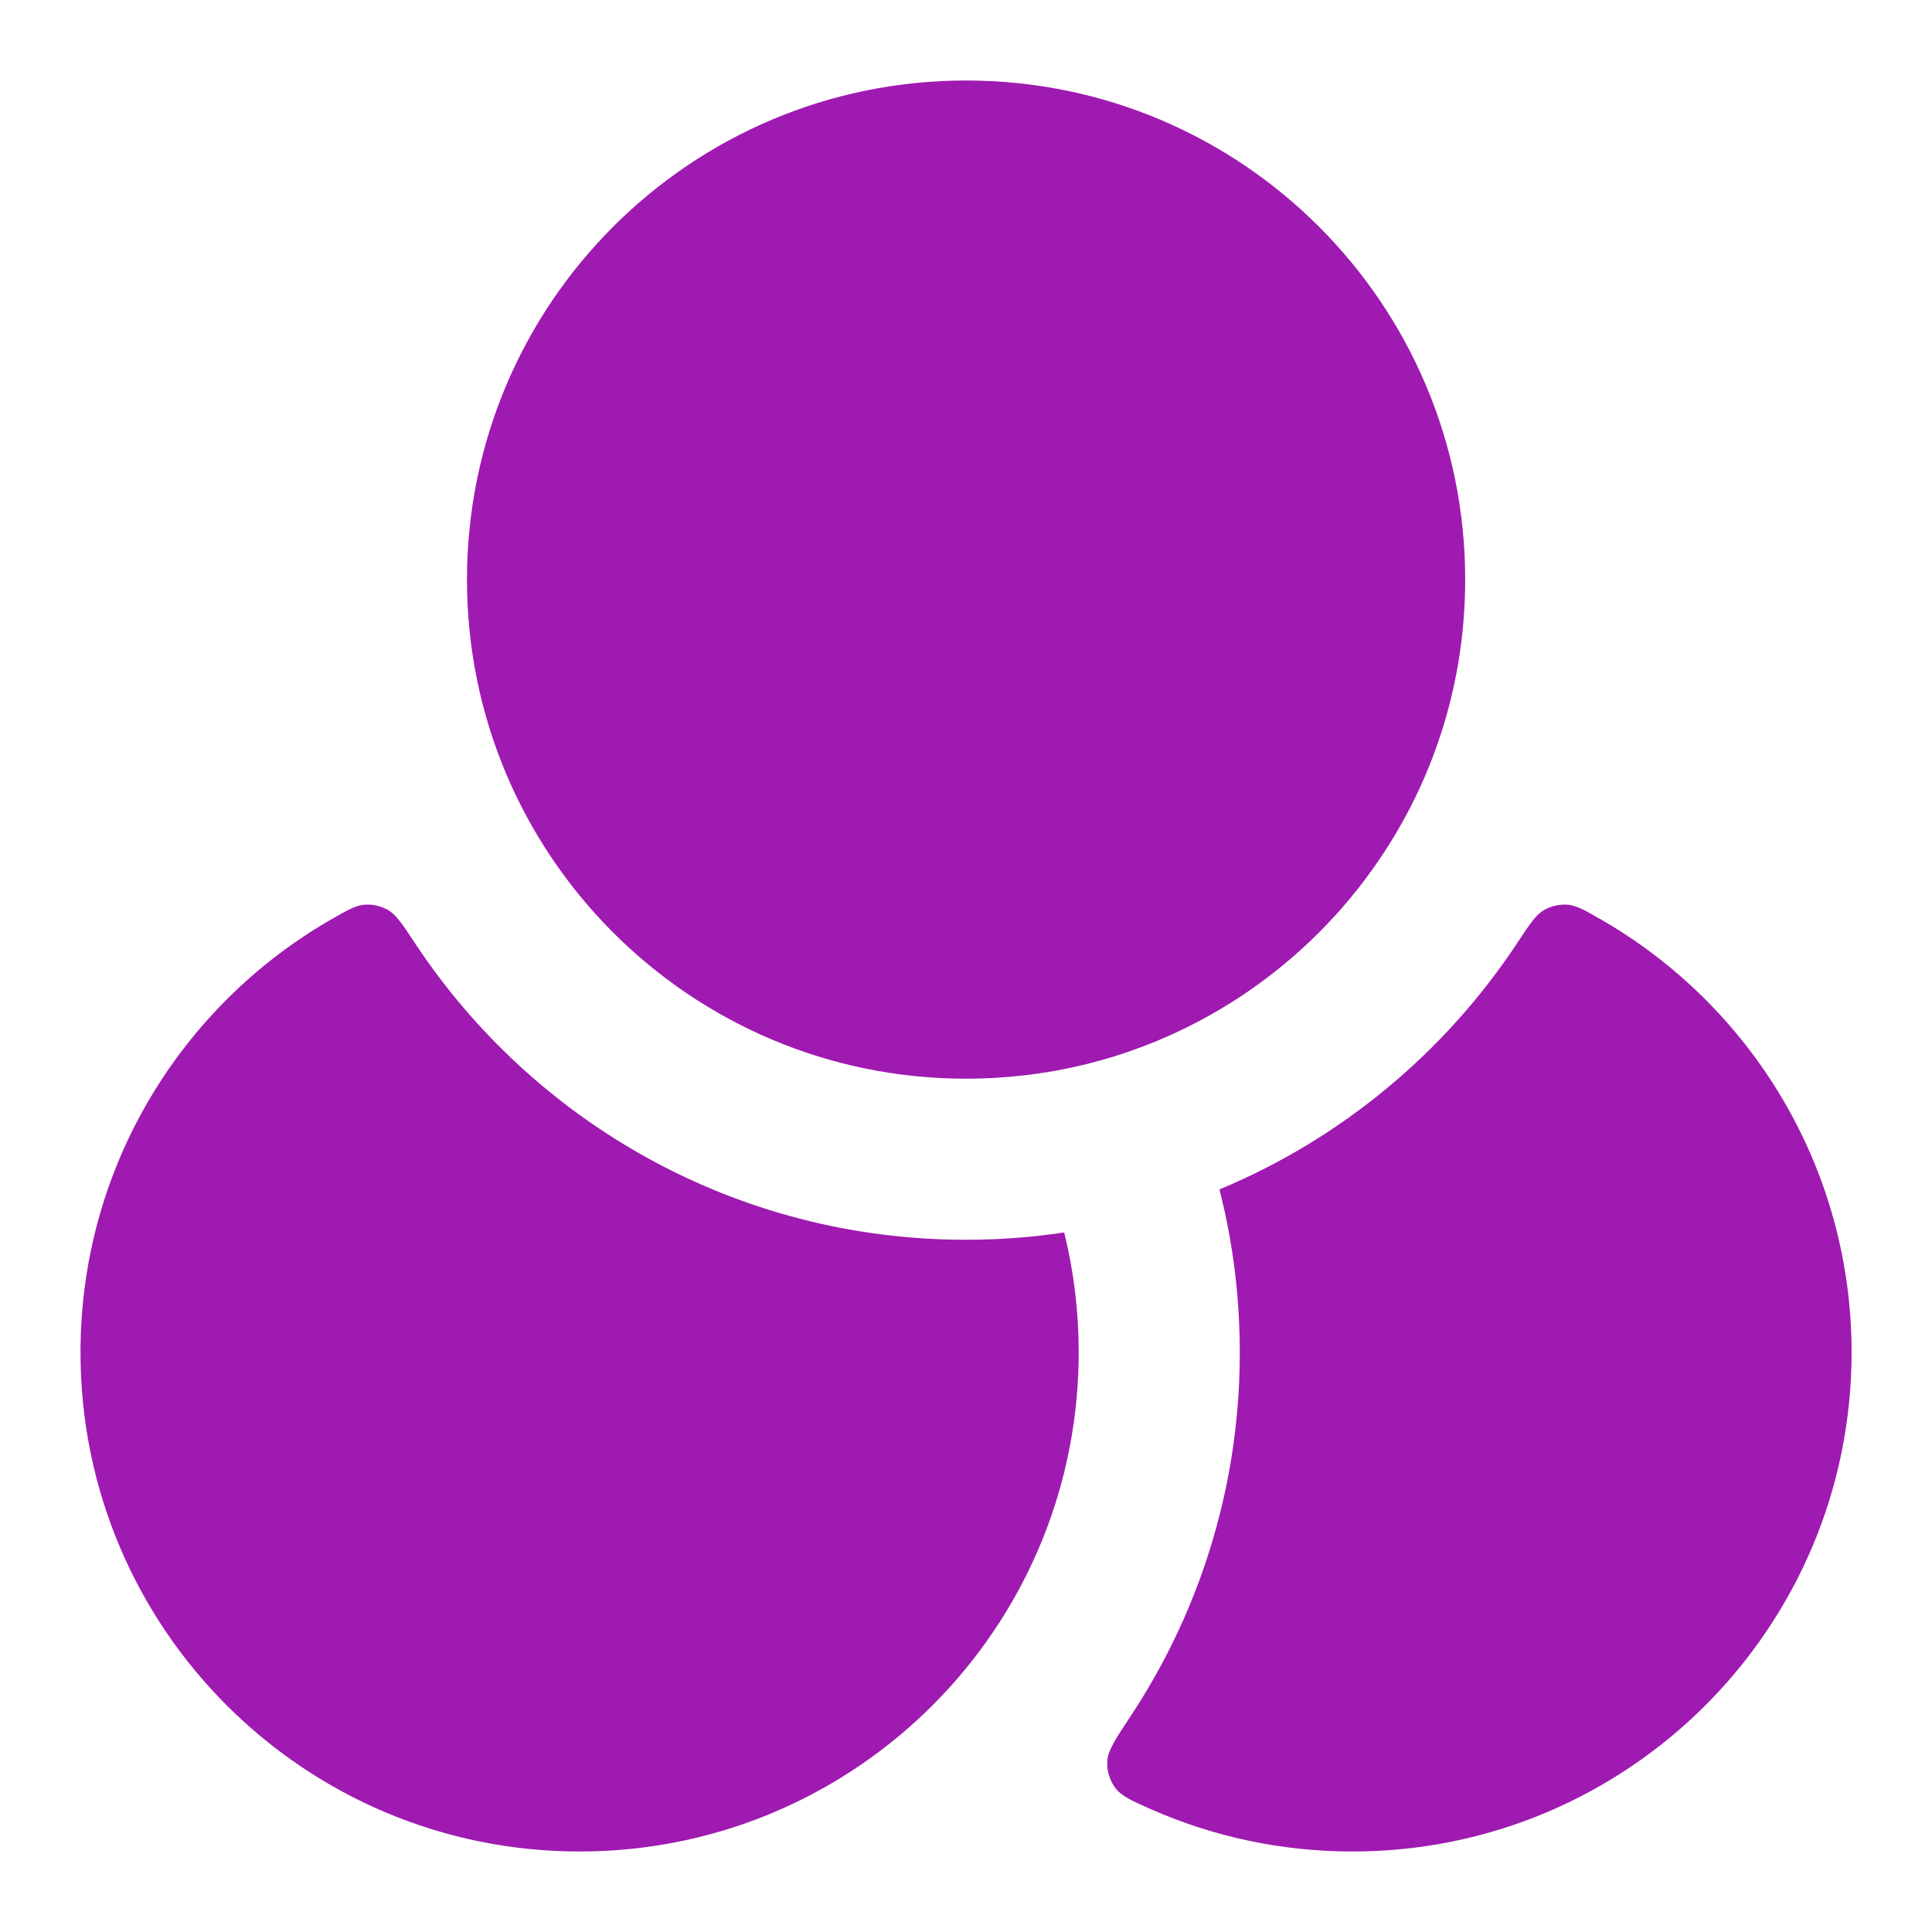
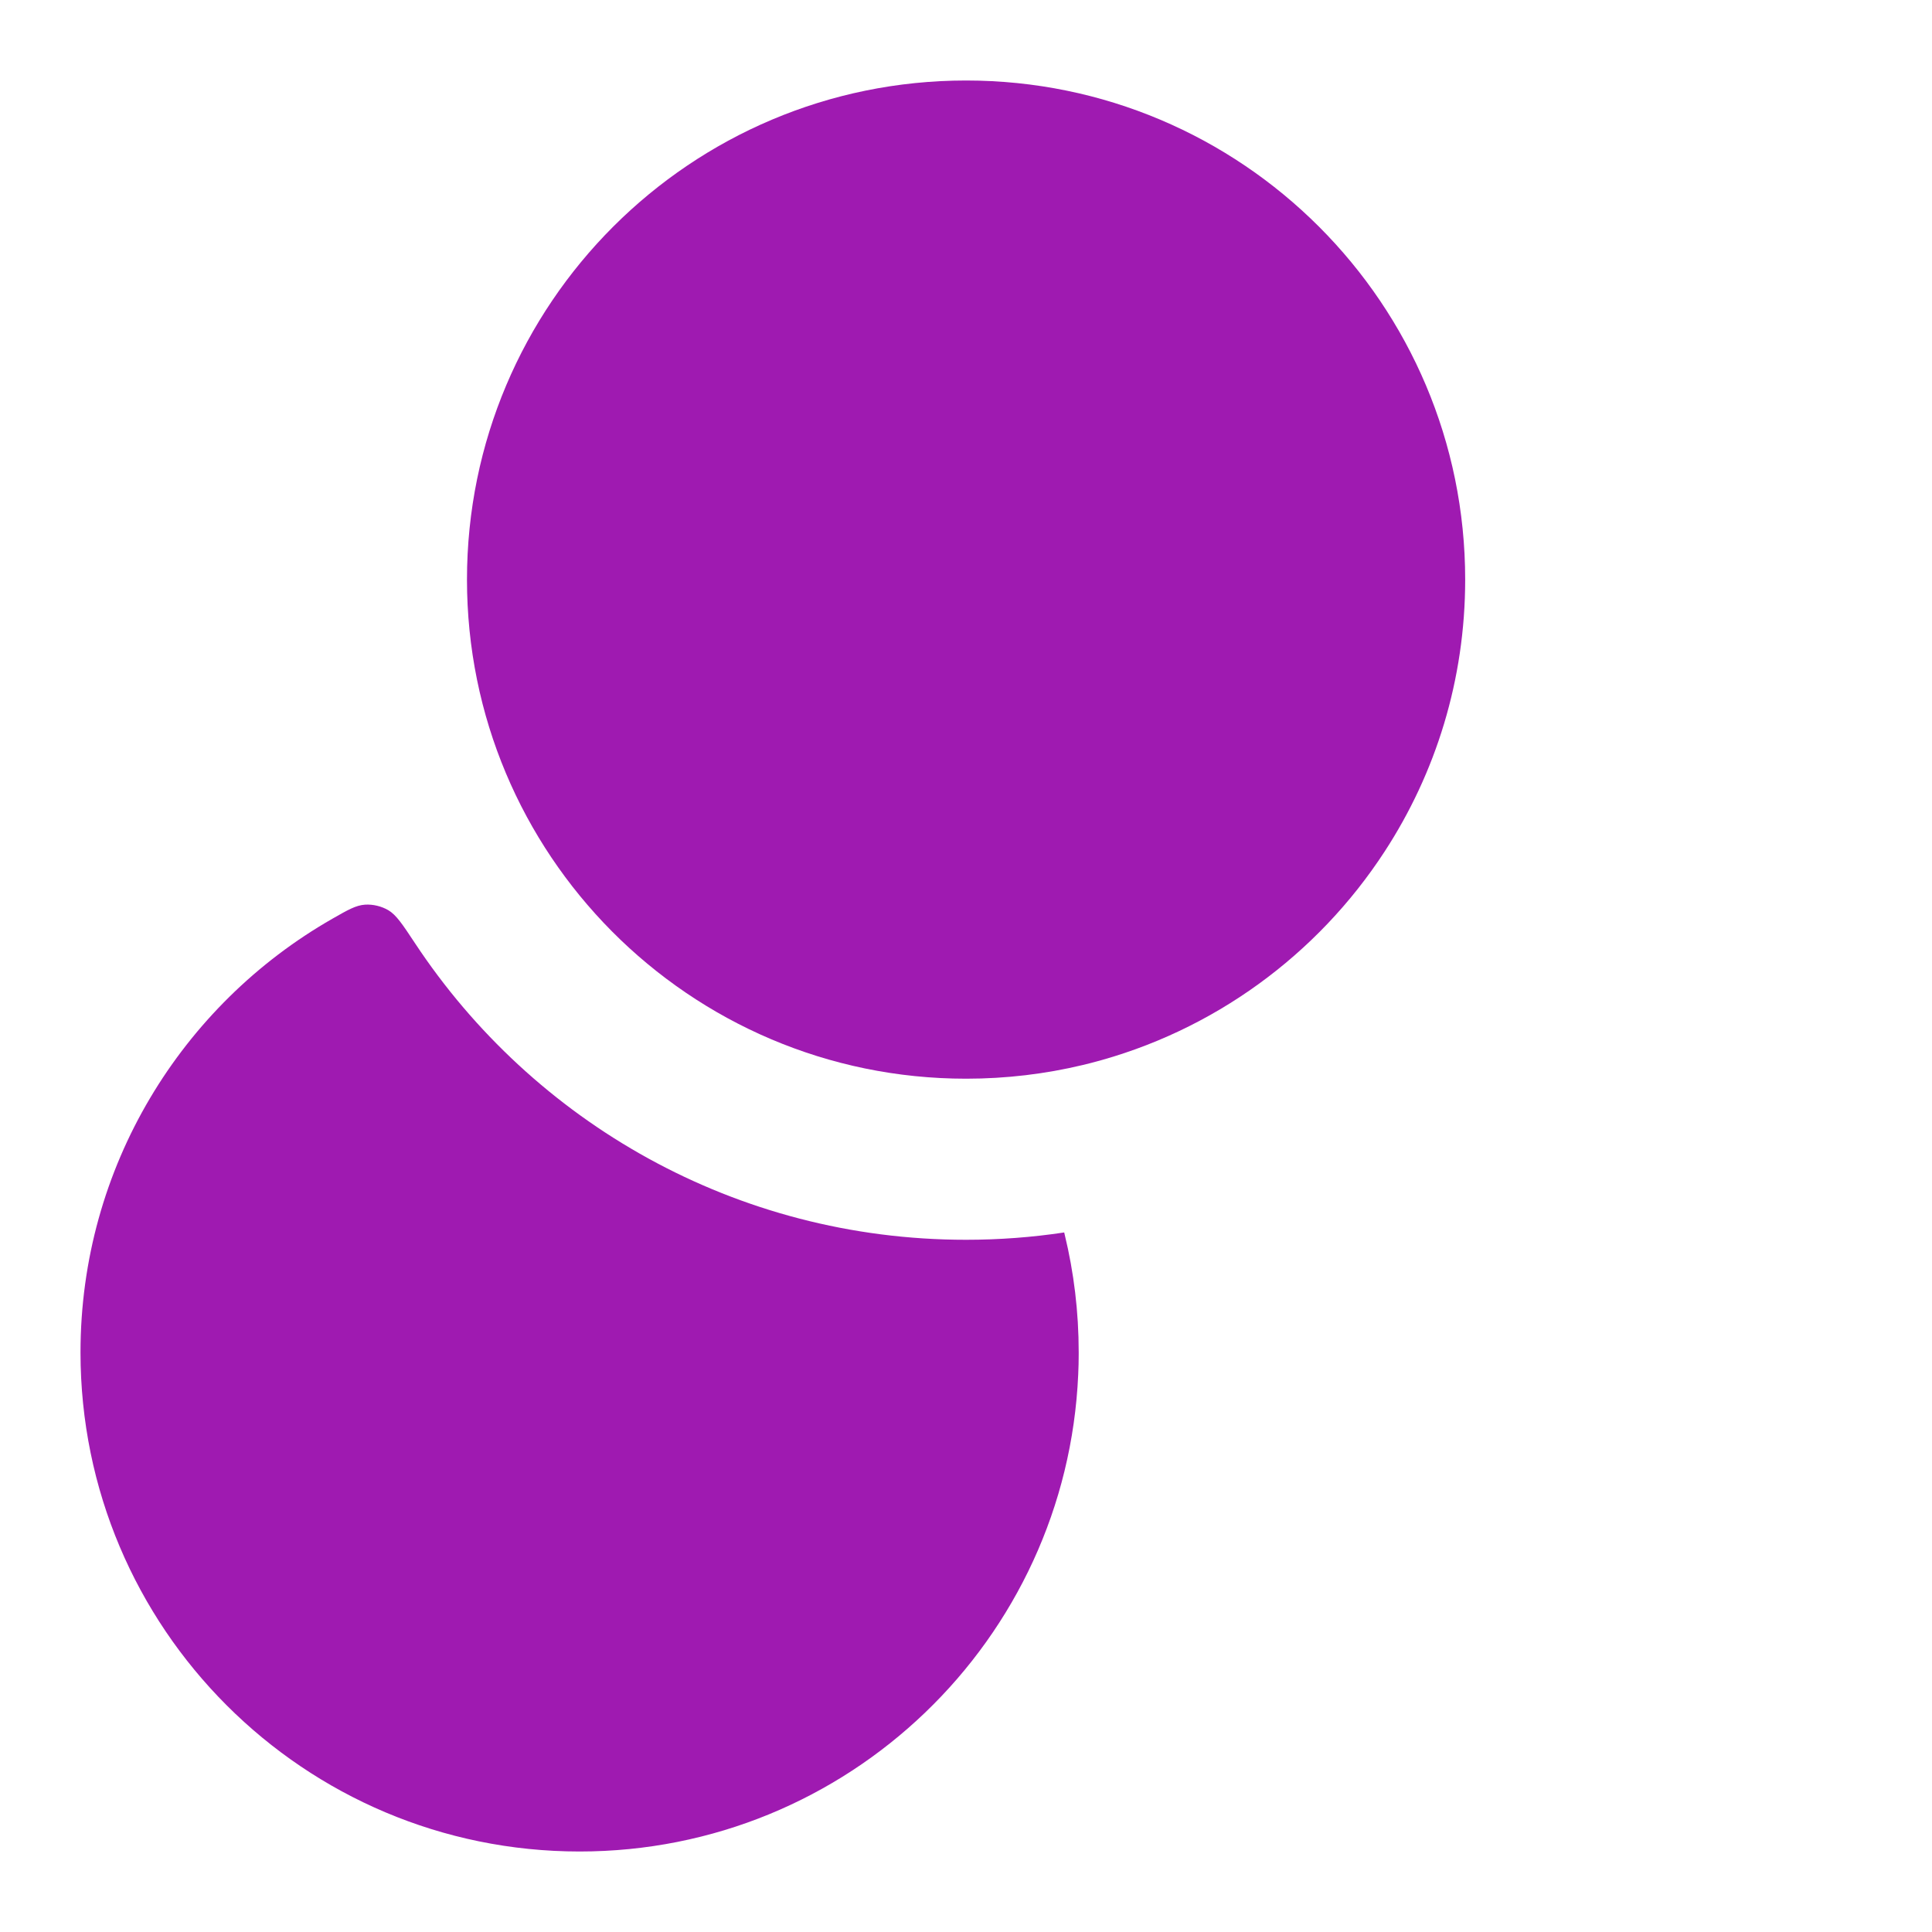
<svg xmlns="http://www.w3.org/2000/svg" width="24" height="24" viewBox="0 0 24 24" fill="none">
  <path d="M13.45 13.23C12.986 13.341 12.501 13.4 12.001 13.4C10.281 13.4 8.724 12.7 7.6 11.568C6.488 10.447 5.801 8.904 5.801 7.2C5.801 3.776 8.577 1 12.001 1C15.425 1 18.201 3.776 18.201 7.2C18.201 8.446 17.834 9.606 17.201 10.577C16.367 11.859 15.072 12.813 13.551 13.205C13.518 13.213 13.484 13.222 13.45 13.23Z" fill="#9F1AB1" />
-   <path d="M15.149 14.775C16.666 14.144 17.952 13.07 18.847 11.715C19.001 11.482 19.078 11.366 19.177 11.307C19.262 11.257 19.367 11.232 19.466 11.238C19.58 11.246 19.678 11.302 19.874 11.414C21.742 12.482 23.001 14.495 23.001 16.8C23.001 20.225 20.225 23 16.801 23C15.913 23 15.07 22.814 14.307 22.479C14.056 22.368 13.93 22.313 13.851 22.205C13.783 22.113 13.748 21.993 13.755 21.878C13.763 21.745 13.857 21.602 14.046 21.317C14.838 20.119 15.324 18.7 15.393 17.173C15.398 17.057 15.4 16.941 15.401 16.824V16.8C15.401 16.189 15.334 15.593 15.207 15.019C15.188 14.937 15.169 14.856 15.149 14.775Z" fill="#9F1AB1" />
  <path d="M4.127 11.414C4.323 11.302 4.42 11.246 4.535 11.238C4.634 11.232 4.738 11.257 4.824 11.307C4.923 11.366 5 11.482 5.154 11.715C6.621 13.936 9.139 15.401 12 15.401C12.415 15.401 12.822 15.37 13.22 15.31L13.226 15.336C13.34 15.805 13.4 16.295 13.4 16.8V16.822C13.4 16.906 13.398 16.99 13.394 17.073C13.251 20.371 10.533 23 7.2 23C3.776 23 1 20.225 1 16.8C1 14.495 2.259 12.482 4.127 11.414Z" fill="#9F1AB1" />
</svg>